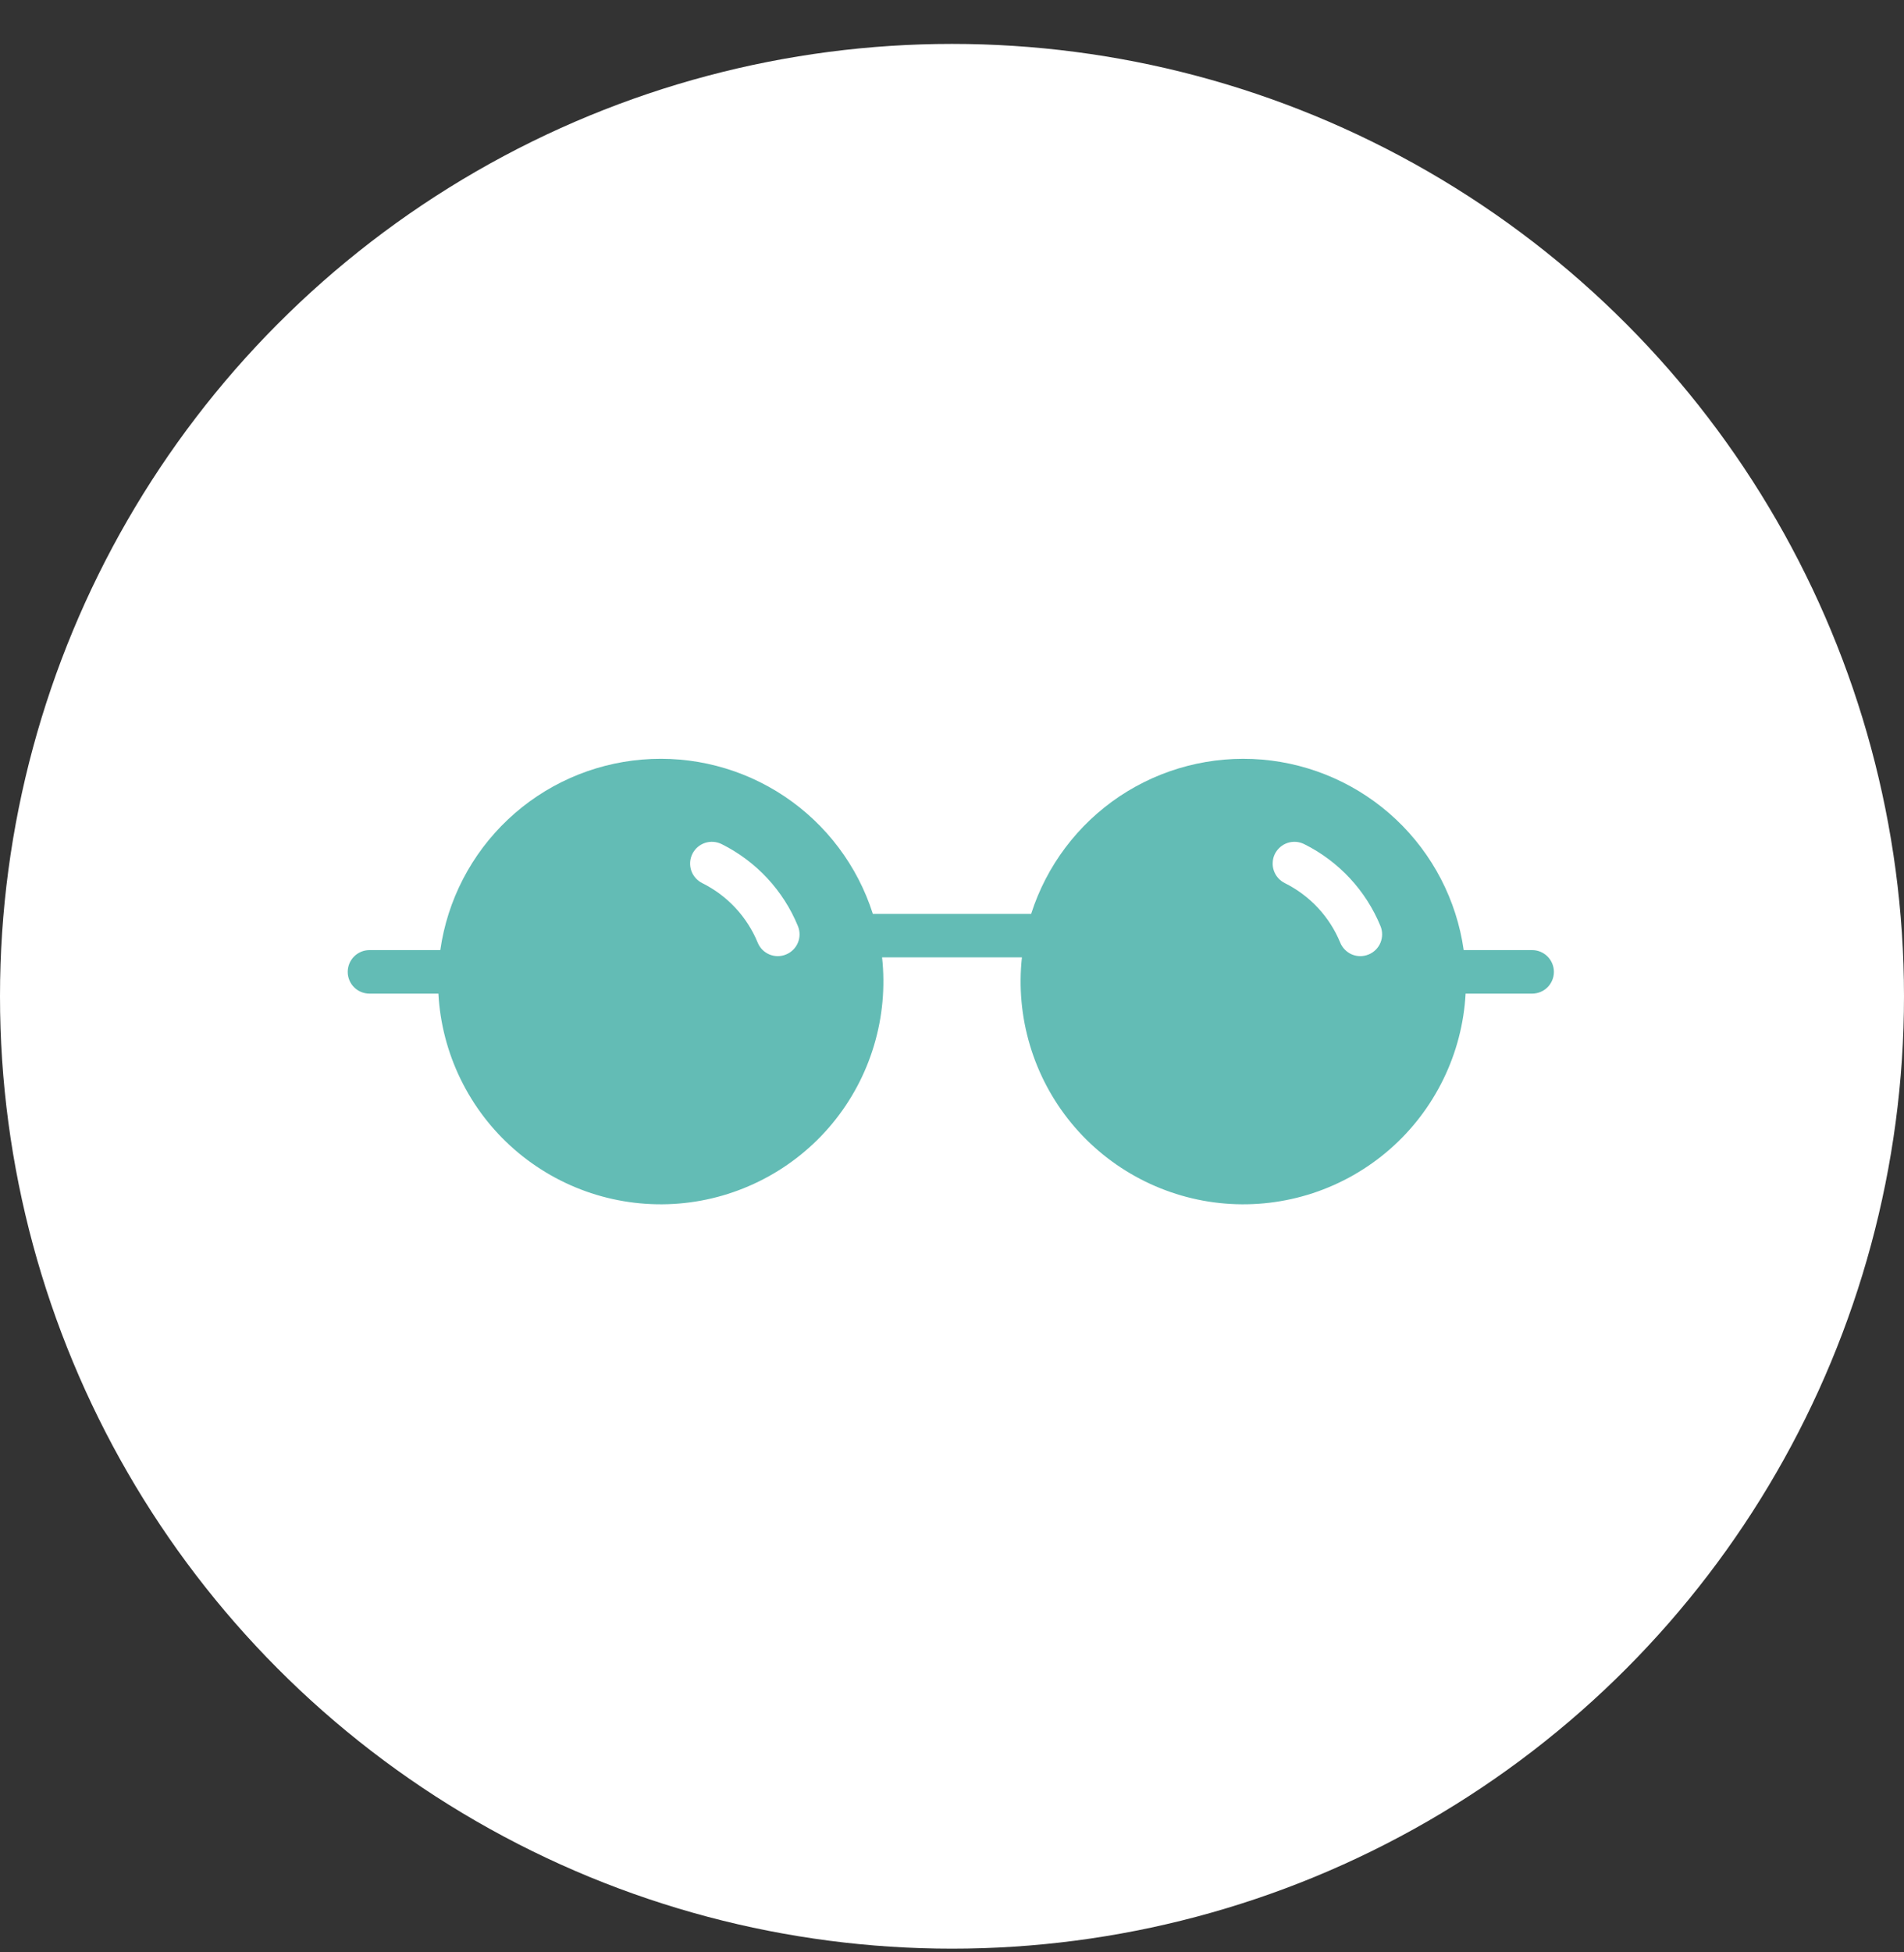
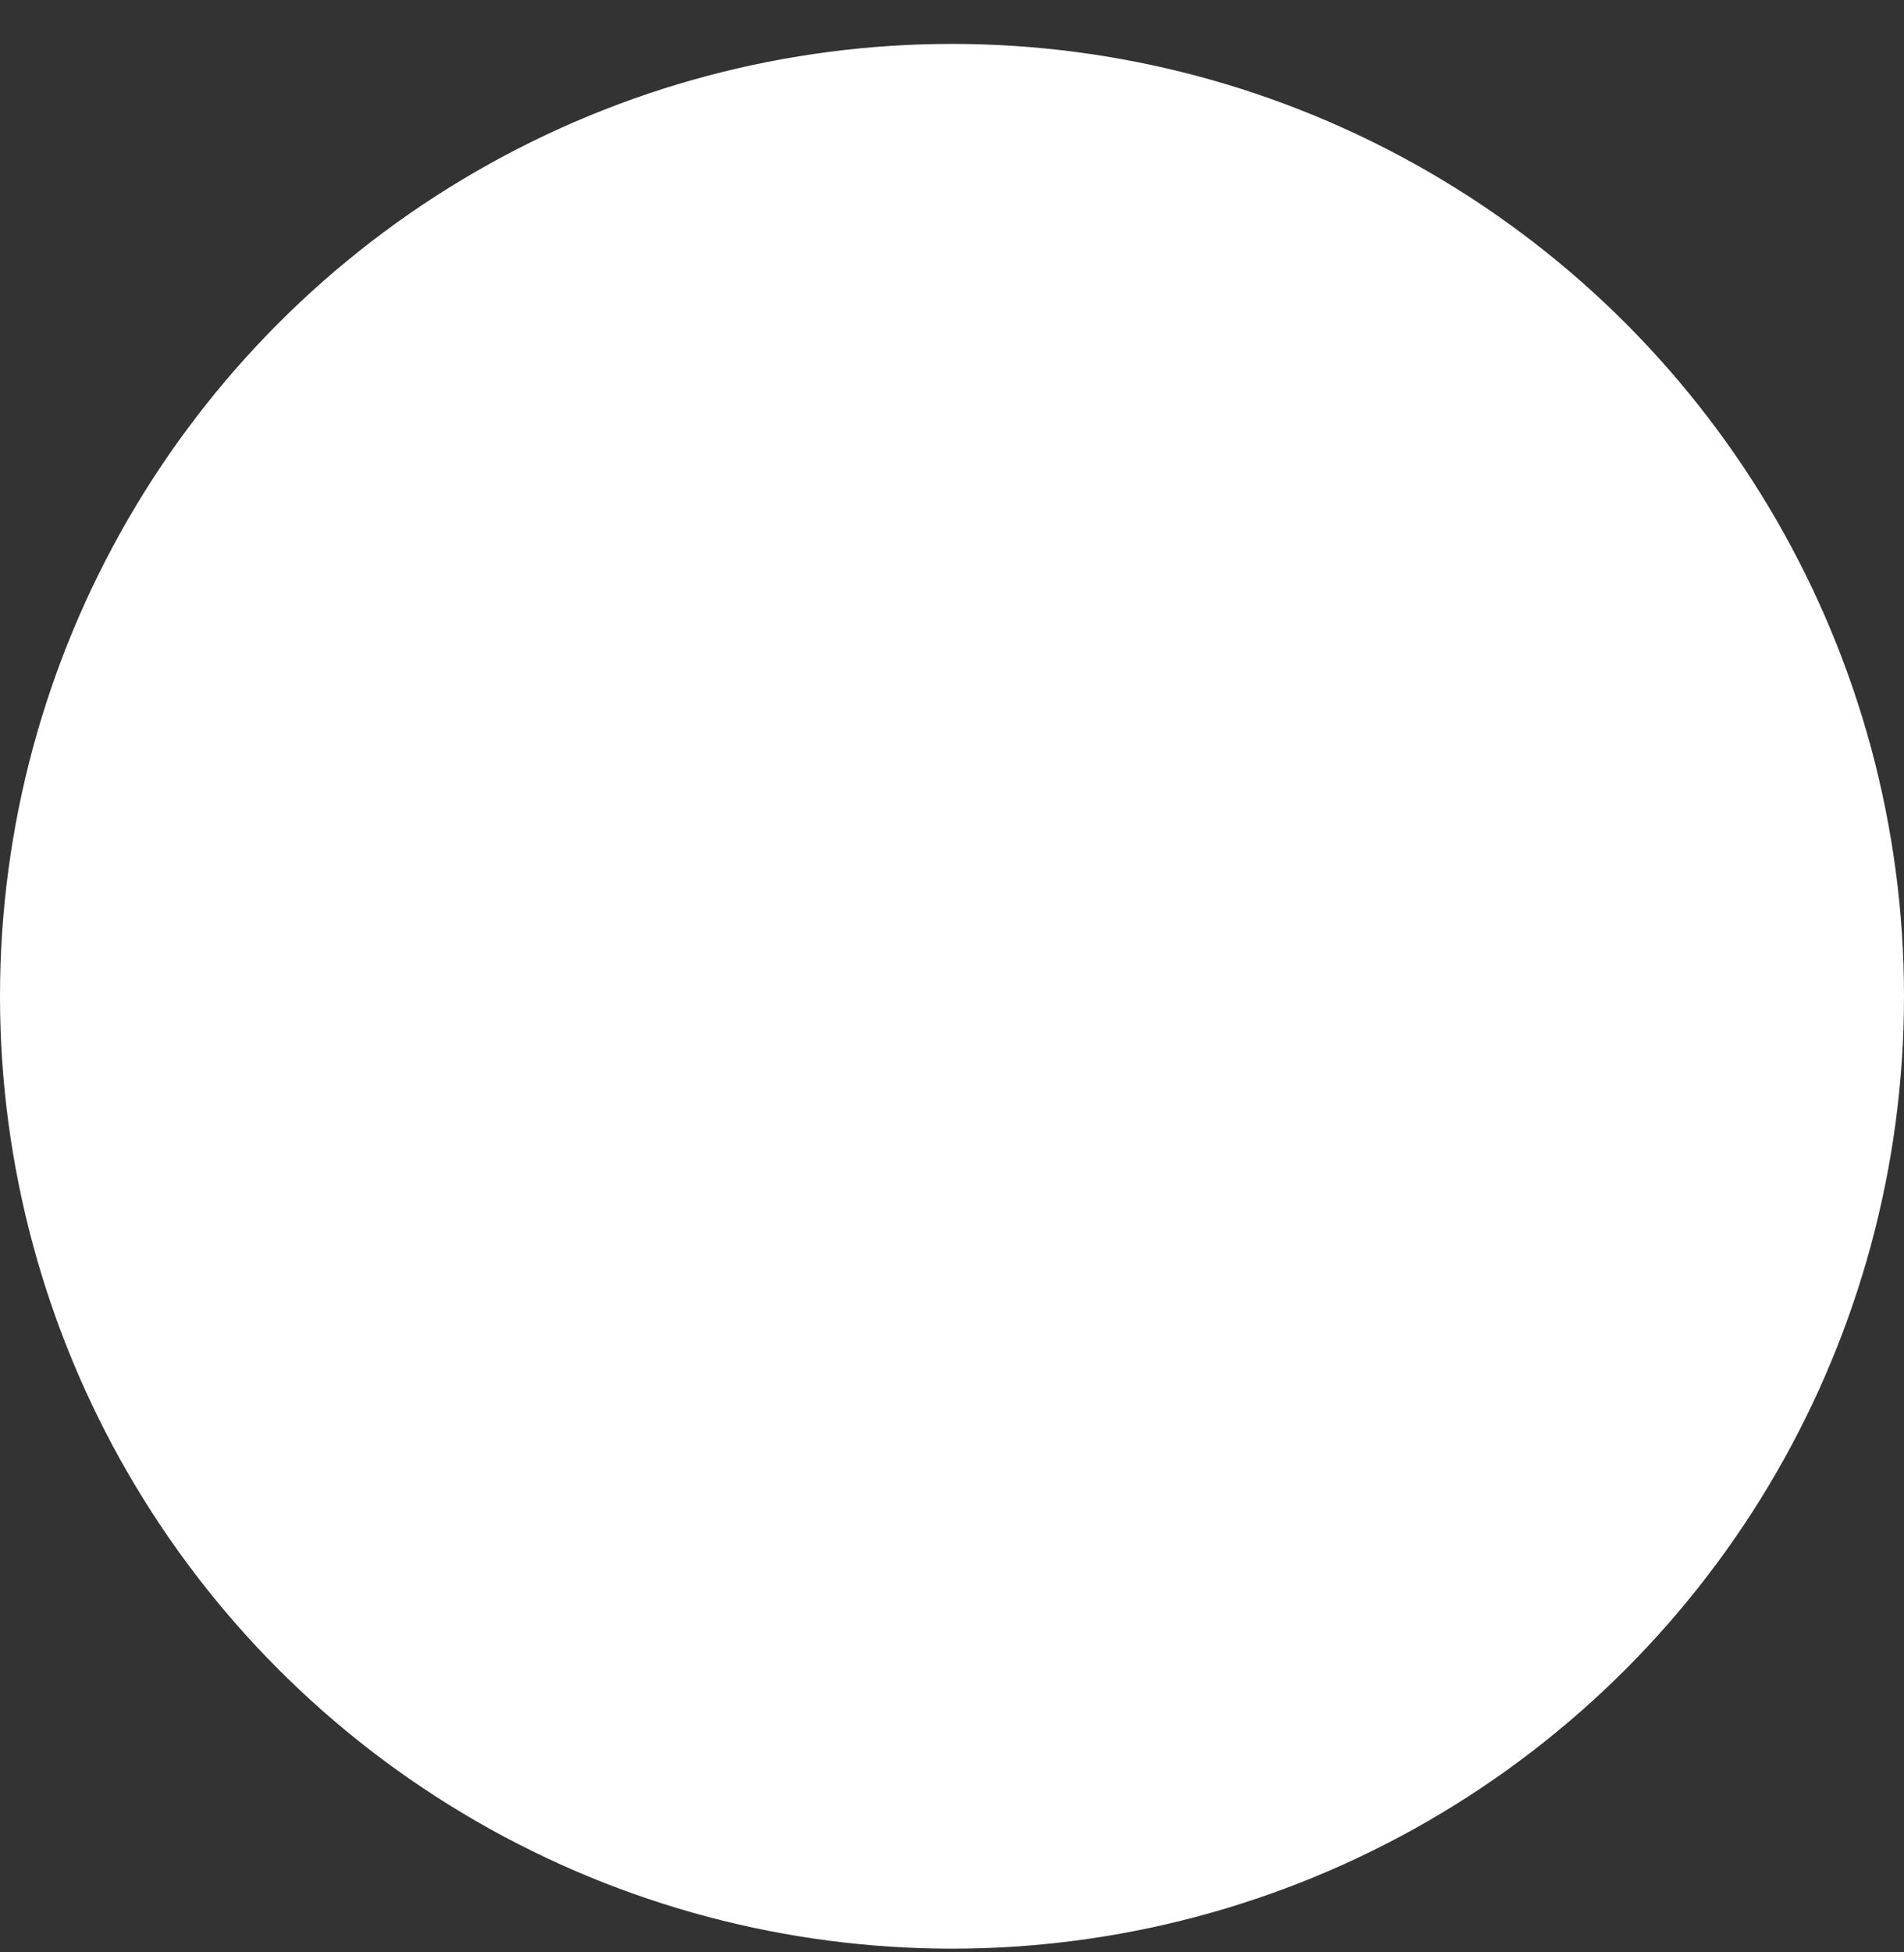
<svg xmlns="http://www.w3.org/2000/svg" width="40" height="41" viewBox="0 0 40 41" fill="none">
  <rect x="0" y="0" width="40" height="41" fill="#333333" stroke="none" />
  <circle cx="20" cy="20.922" r="20" fill="white" />
-   <path d="M32.188 19.952H30.75C30.601 18.904 30.1 17.937 29.33 17.21C28.56 16.484 27.565 16.04 26.51 15.951C25.455 15.863 24.401 16.135 23.52 16.723C22.64 17.312 21.985 18.182 21.663 19.191H18.337C18.015 18.182 17.361 17.312 16.48 16.723C15.6 16.135 14.545 15.862 13.49 15.951C12.435 16.039 11.44 16.483 10.67 17.21C9.9 17.937 9.399 18.904 9.25 19.952H7.762C7.641 19.952 7.524 20.001 7.439 20.086C7.353 20.172 7.305 20.288 7.305 20.41C7.305 20.531 7.353 20.647 7.439 20.733C7.524 20.818 7.641 20.866 7.762 20.866H9.21C9.244 21.491 9.403 22.102 9.677 22.663C9.951 23.225 10.334 23.726 10.805 24.137C11.276 24.548 11.825 24.86 12.418 25.056C13.012 25.251 13.639 25.326 14.262 25.275C14.885 25.224 15.491 25.048 16.045 24.759C16.599 24.47 17.09 24.073 17.488 23.591C17.886 23.109 18.183 22.552 18.362 21.953C18.541 21.355 18.599 20.726 18.531 20.105H21.469C21.401 20.726 21.459 21.355 21.638 21.953C21.817 22.552 22.114 23.109 22.512 23.591C22.91 24.073 23.401 24.47 23.955 24.759C24.509 25.048 25.115 25.224 25.738 25.275C26.361 25.326 26.988 25.251 27.582 25.056C28.175 24.86 28.724 24.548 29.195 24.137C29.666 23.726 30.049 23.225 30.323 22.663C30.597 22.102 30.756 21.491 30.79 20.866H32.188C32.309 20.866 32.425 20.818 32.511 20.733C32.596 20.647 32.645 20.531 32.645 20.41C32.645 20.288 32.596 20.172 32.511 20.086C32.425 20.001 32.309 19.952 32.188 19.952ZM16.514 20.044C16.459 20.067 16.399 20.079 16.339 20.079C16.279 20.079 16.22 20.067 16.164 20.044C16.109 20.02 16.058 19.987 16.016 19.944C15.974 19.901 15.94 19.851 15.918 19.795C15.694 19.252 15.281 18.808 14.754 18.546C14.7 18.519 14.652 18.482 14.612 18.437C14.572 18.392 14.541 18.339 14.522 18.282C14.503 18.225 14.495 18.165 14.499 18.104C14.503 18.044 14.519 17.985 14.546 17.931C14.572 17.878 14.61 17.829 14.655 17.79C14.701 17.75 14.754 17.72 14.811 17.701C14.868 17.682 14.929 17.675 14.989 17.679C15.049 17.684 15.108 17.7 15.162 17.727C15.886 18.088 16.456 18.699 16.763 19.448C16.809 19.56 16.809 19.686 16.762 19.798C16.715 19.91 16.626 19.998 16.514 20.044ZM28.752 20.044C28.697 20.067 28.637 20.079 28.577 20.079C28.517 20.079 28.458 20.067 28.402 20.044C28.347 20.02 28.297 19.987 28.255 19.944C28.212 19.901 28.179 19.851 28.156 19.795C27.933 19.252 27.519 18.808 26.993 18.546C26.939 18.519 26.89 18.482 26.851 18.437C26.811 18.392 26.78 18.339 26.761 18.282C26.741 18.225 26.733 18.165 26.738 18.104C26.741 18.044 26.757 17.985 26.784 17.931C26.811 17.878 26.849 17.829 26.894 17.79C26.94 17.75 26.992 17.72 27.05 17.701C27.107 17.682 27.168 17.675 27.228 17.679C27.288 17.684 27.346 17.7 27.4 17.727C28.125 18.088 28.694 18.699 29.002 19.448C29.048 19.56 29.047 19.686 29.001 19.798C28.954 19.91 28.865 19.998 28.753 20.044H28.752Z" fill="#63BCB5" />
</svg>